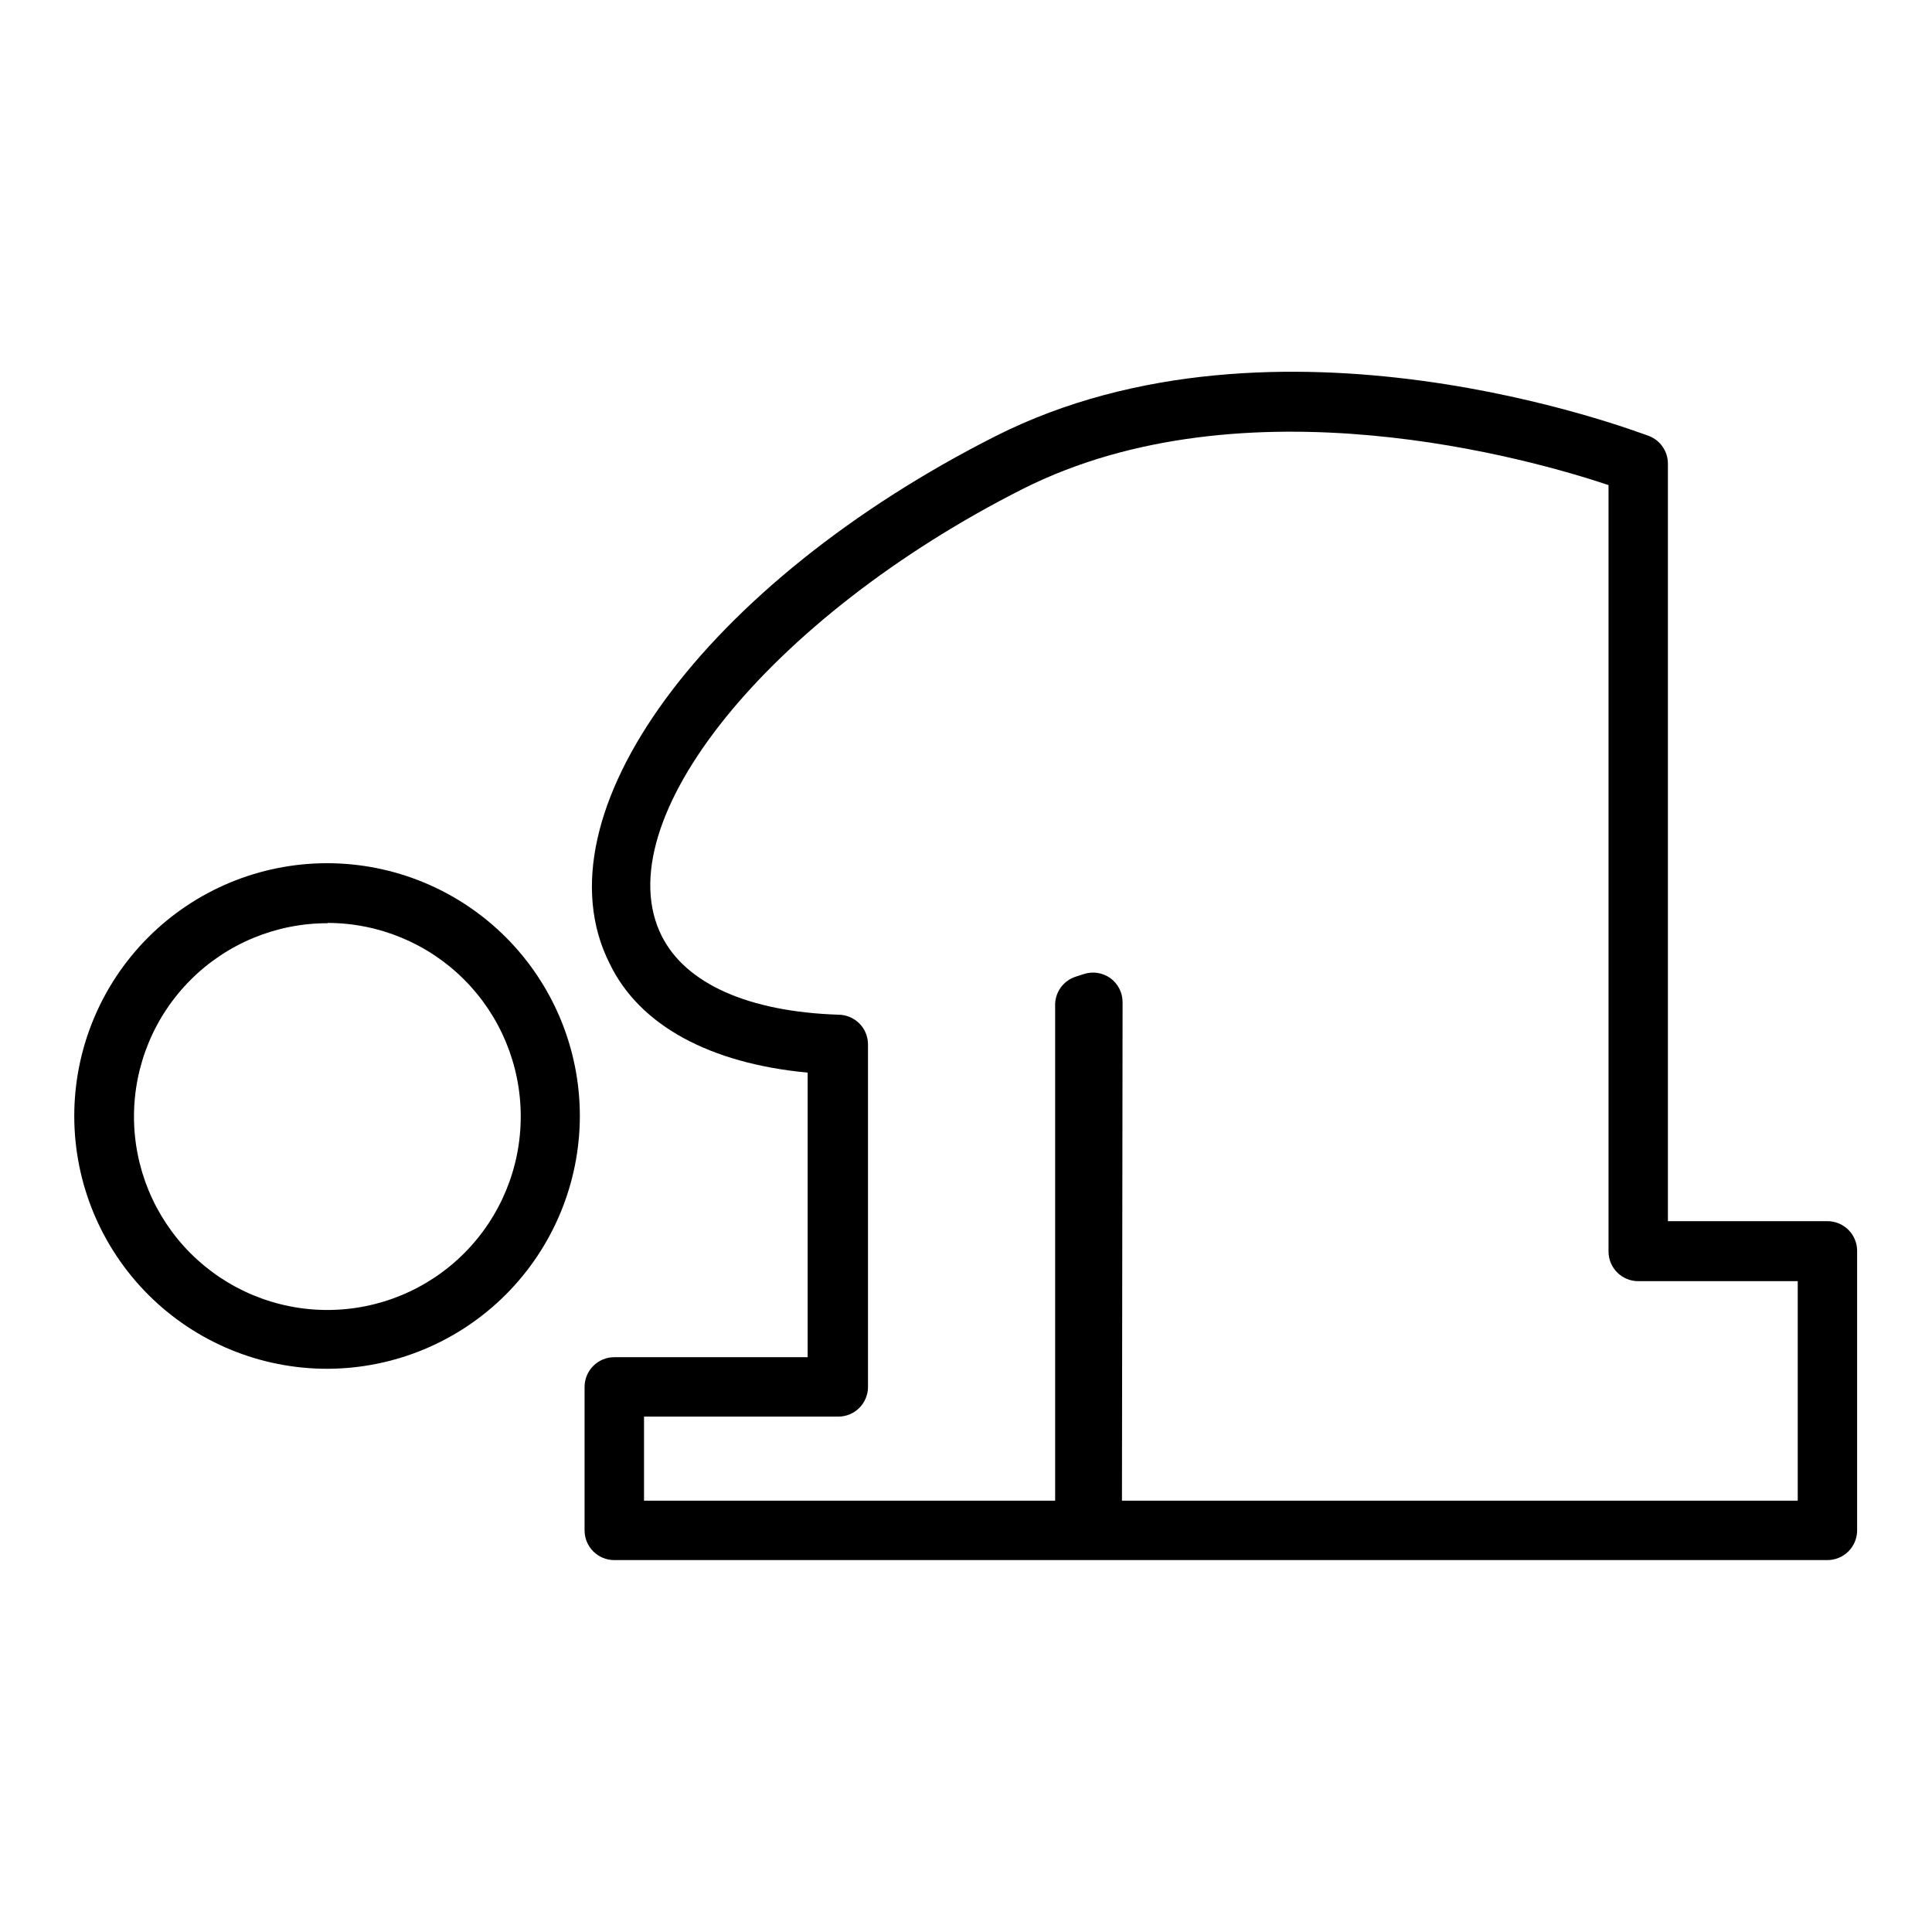
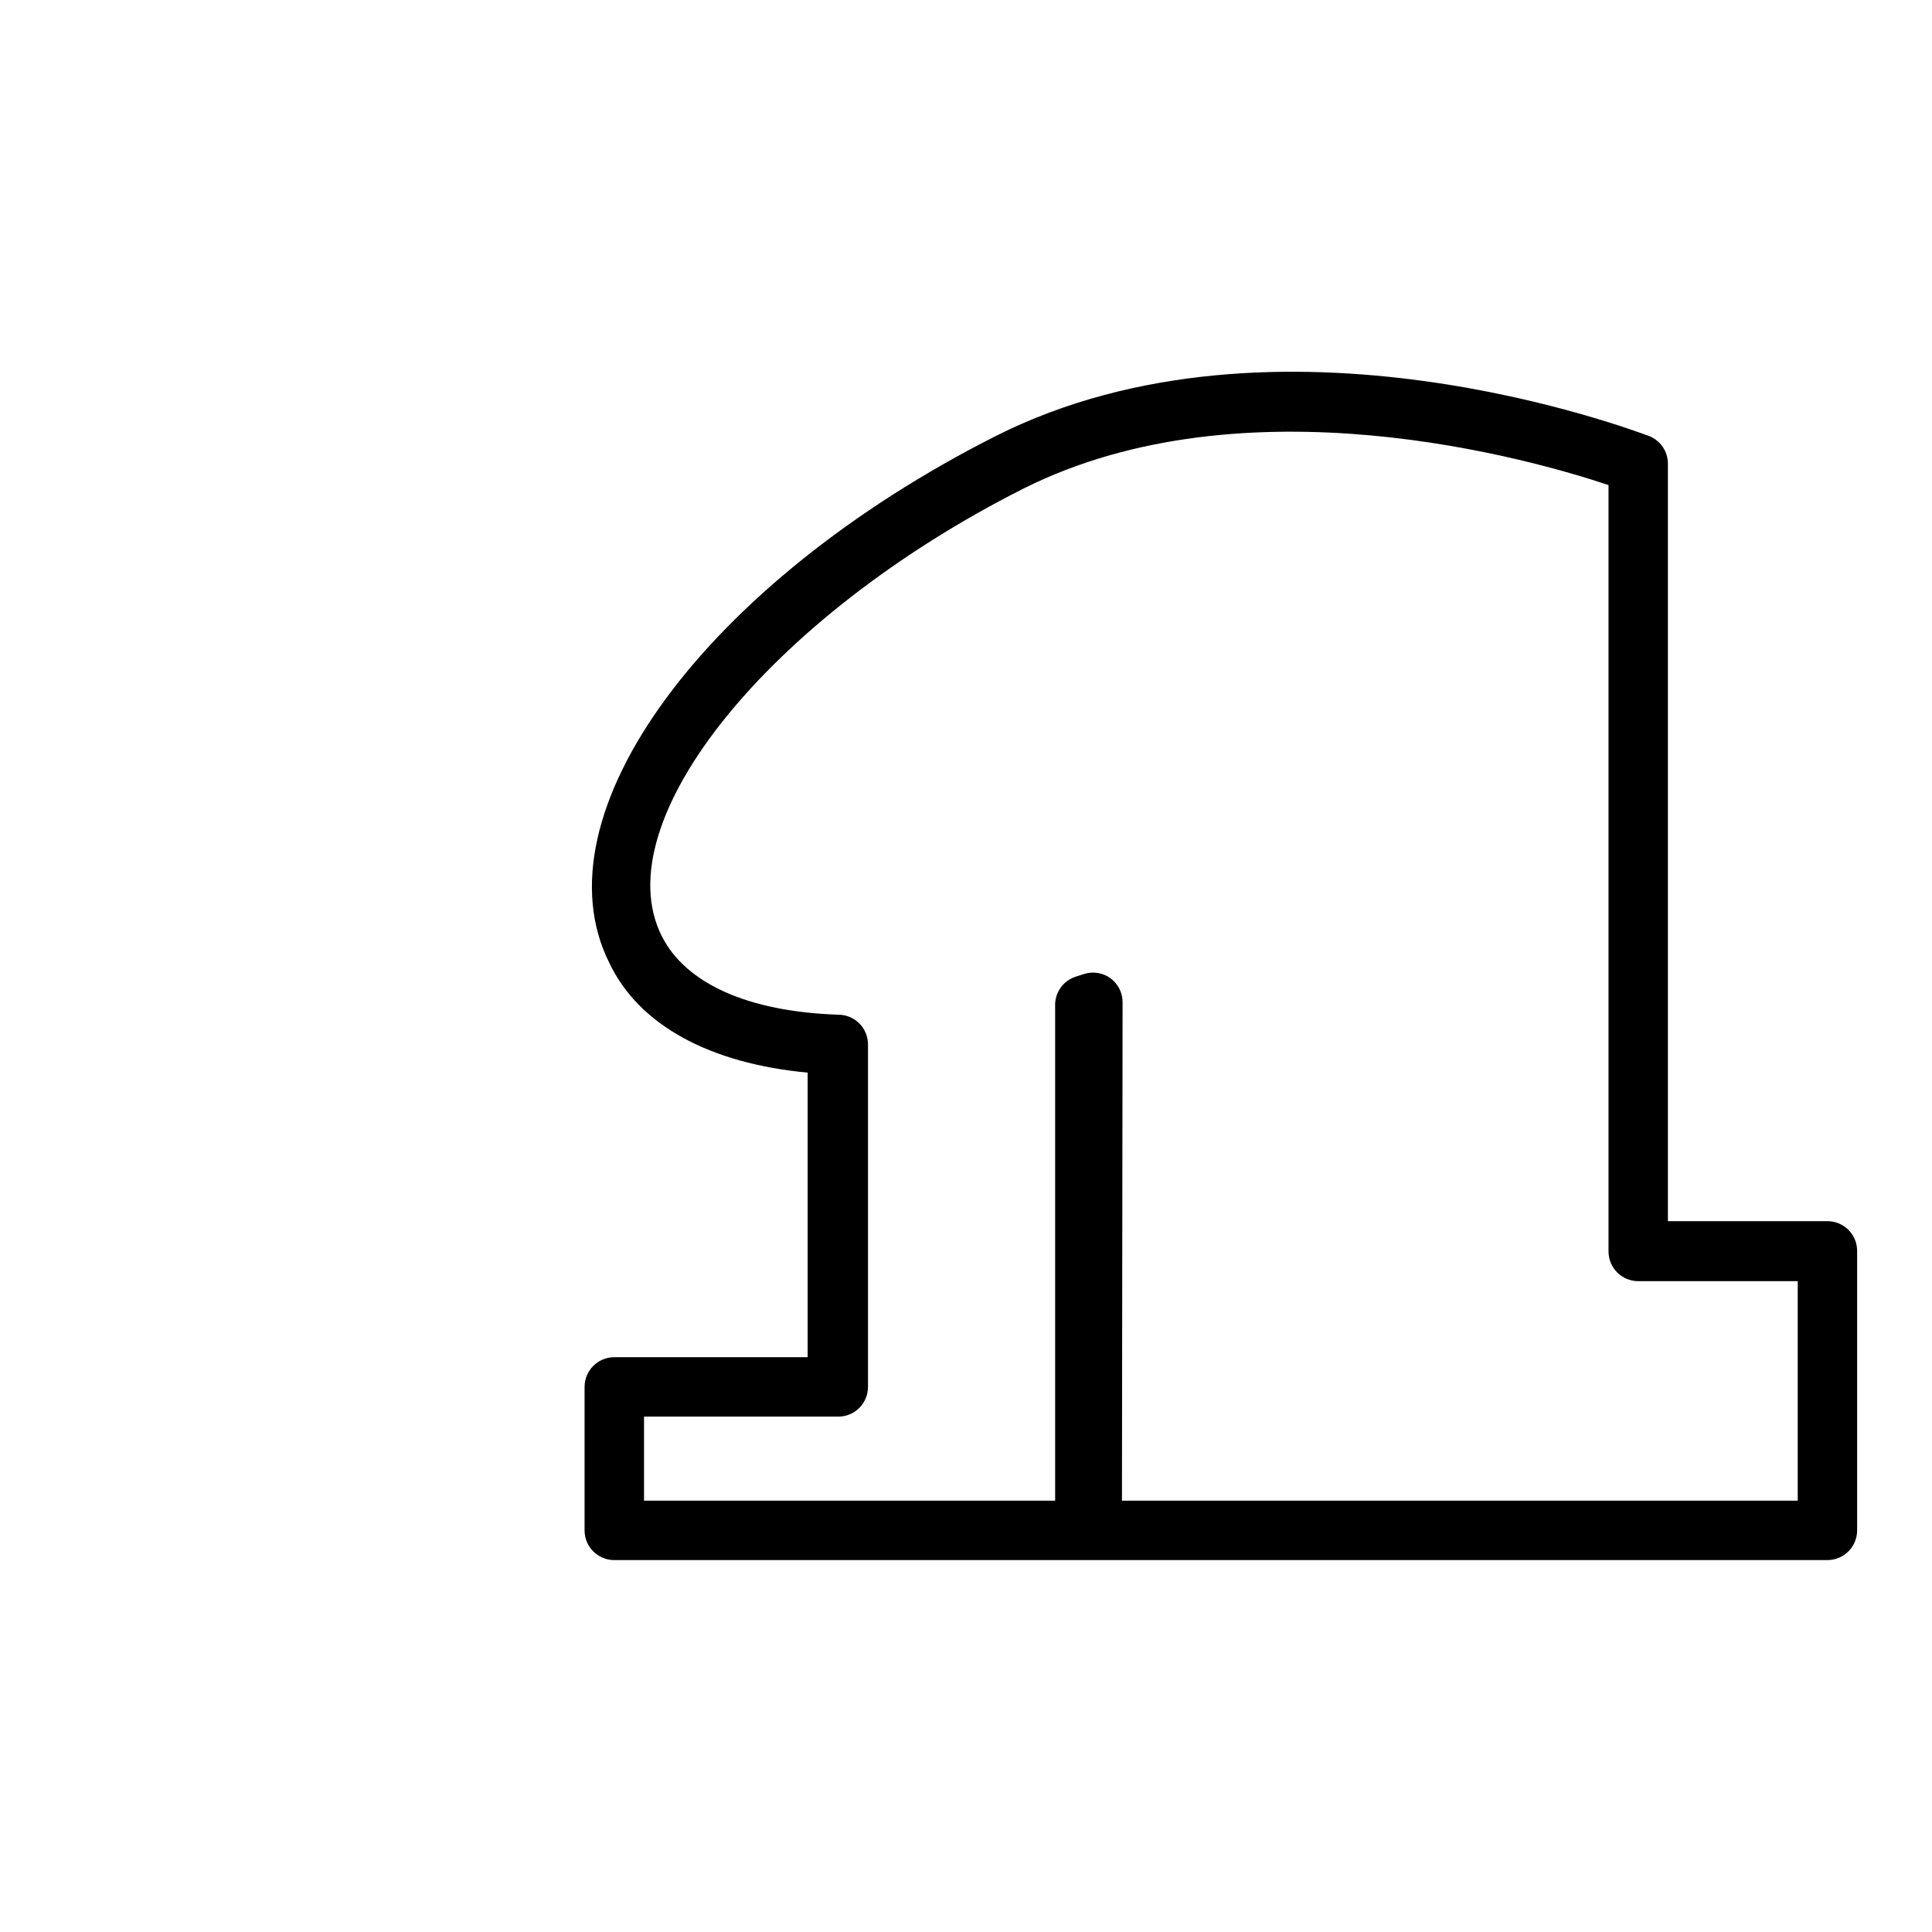
<svg xmlns="http://www.w3.org/2000/svg" fill="#000000" width="800px" height="800px" version="1.1" viewBox="144 144 512 512">
  <g>
-     <path d="m230.83 506.74c-17.777 0.043-34.84-6.981-47.434-19.527s-19.688-29.582-19.715-47.355c-0.027-17.777 7.012-34.836 19.566-47.422 12.555-12.582 29.598-19.66 47.371-19.676 17.777-0.016 34.832 7.039 47.406 19.602 12.574 12.566 19.641 29.613 19.641 47.391-0.023 17.73-7.066 34.734-19.59 47.289-12.523 12.555-29.512 19.637-47.246 19.699zm0-118.08v0.004c-13.602-0.023-26.652 5.363-36.277 14.973-9.629 9.605-15.039 22.645-15.047 36.246-0.008 13.602 5.391 26.648 15.008 36.266 9.617 9.617 22.664 15.016 36.266 15.008 13.598-0.008 26.641-5.418 36.246-15.047 9.609-9.625 14.996-22.68 14.973-36.277 0-13.578-5.387-26.602-14.98-36.211s-22.609-15.016-36.188-15.035z" />
    <path d="m628.29 557.44h-321.5c-4.348 0-7.871-3.523-7.871-7.871v-38.02c0-4.348 3.523-7.875 7.871-7.875h51.246v-75.414c-25.898-2.438-44.633-12.516-52.504-28.969-19.836-39.359 25.27-100.76 102.34-139.73 74.625-37.629 169.09-1.418 173.18 0 2.996 1.191 4.961 4.094 4.961 7.32v200.74h42.273c2.086 0 4.09 0.828 5.566 2.305 1.473 1.477 2.305 3.477 2.305 5.566v74.074c0 2.09-0.832 4.09-2.305 5.566-1.477 1.477-3.481 2.305-5.566 2.305zm-186.96-15.742h179.09v-58.176h-42.273c-4.348 0-7.871-3.523-7.871-7.871v-203.1c-19.996-6.691-96.117-28.734-155.23 1.023-67.148 33.93-111 88.168-95.645 118.55 6.375 12.594 22.984 19.996 46.762 20.781l-0.004 0.004c2.09 0 4.09 0.828 5.566 2.305 1.477 1.477 2.305 3.477 2.305 5.566v90.766c0 2.086-0.828 4.09-2.305 5.566-1.477 1.473-3.477 2.305-5.566 2.305h-51.484v22.277h108.95v-130.99c-0.172-3.547 2.055-6.773 5.434-7.871l2.203-0.707c2.379-0.766 4.977-0.355 7.008 1.102 2.031 1.484 3.234 3.856 3.227 6.375z" />
  </g>
</svg>